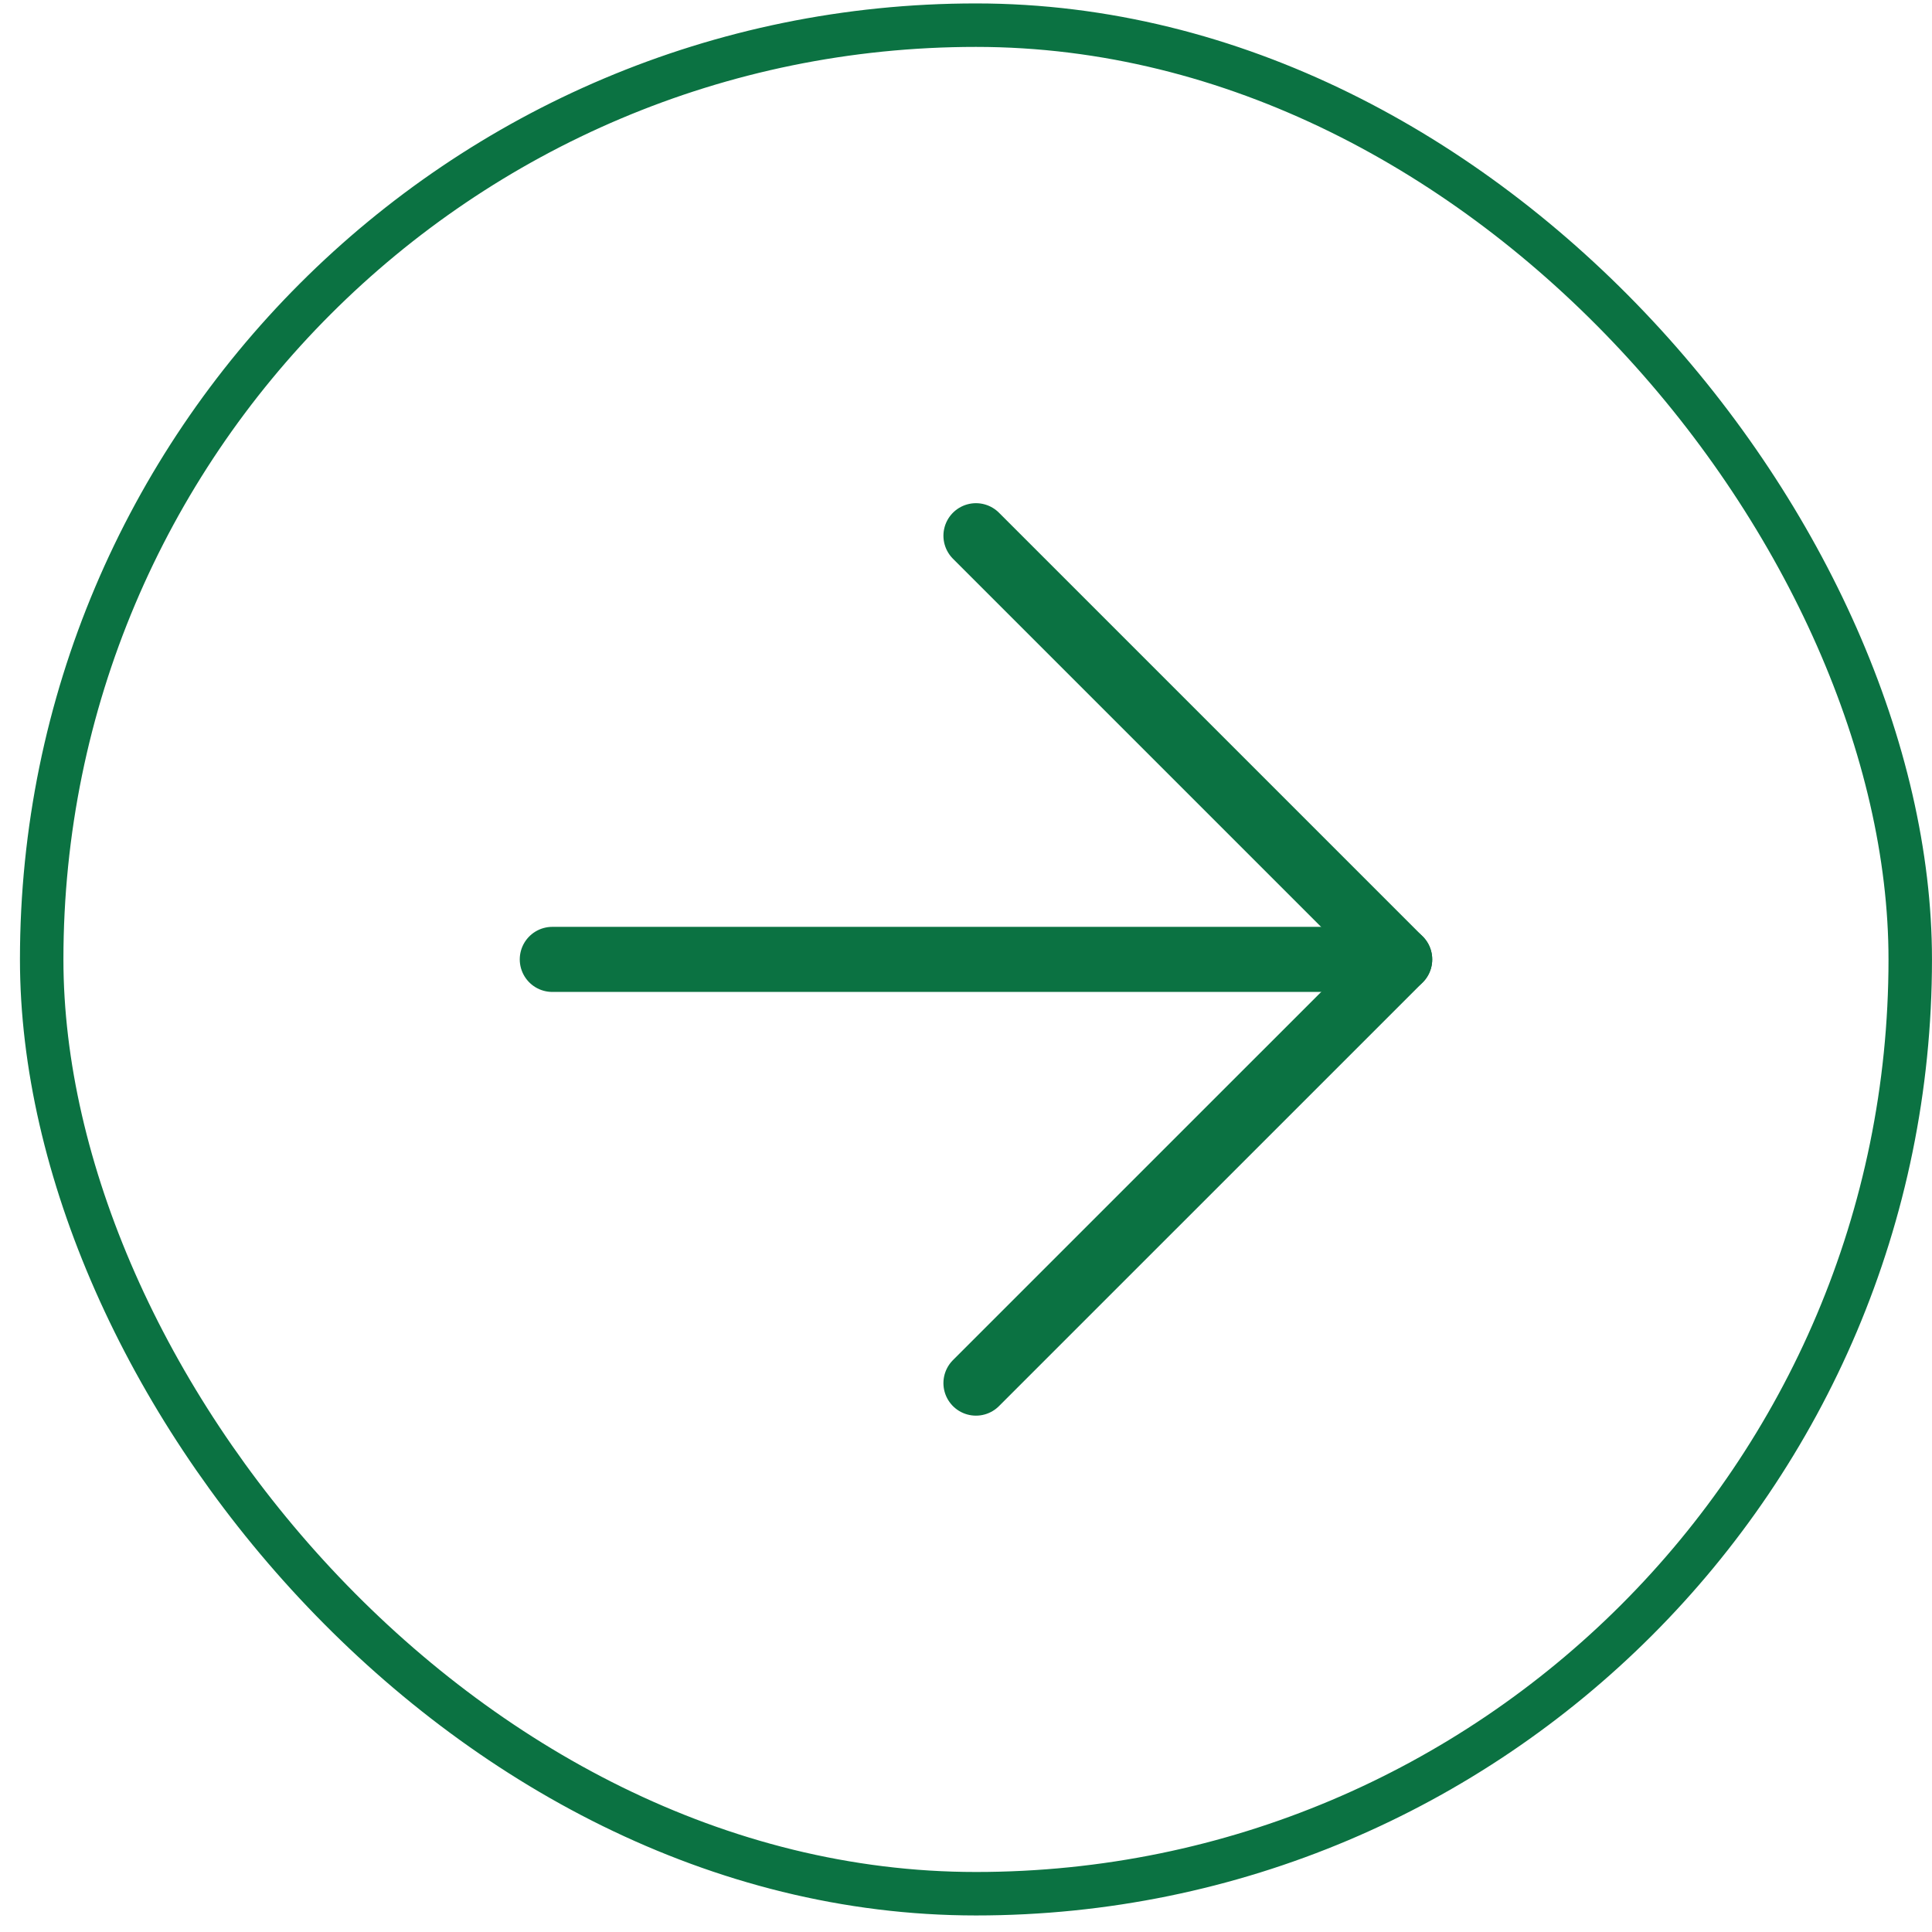
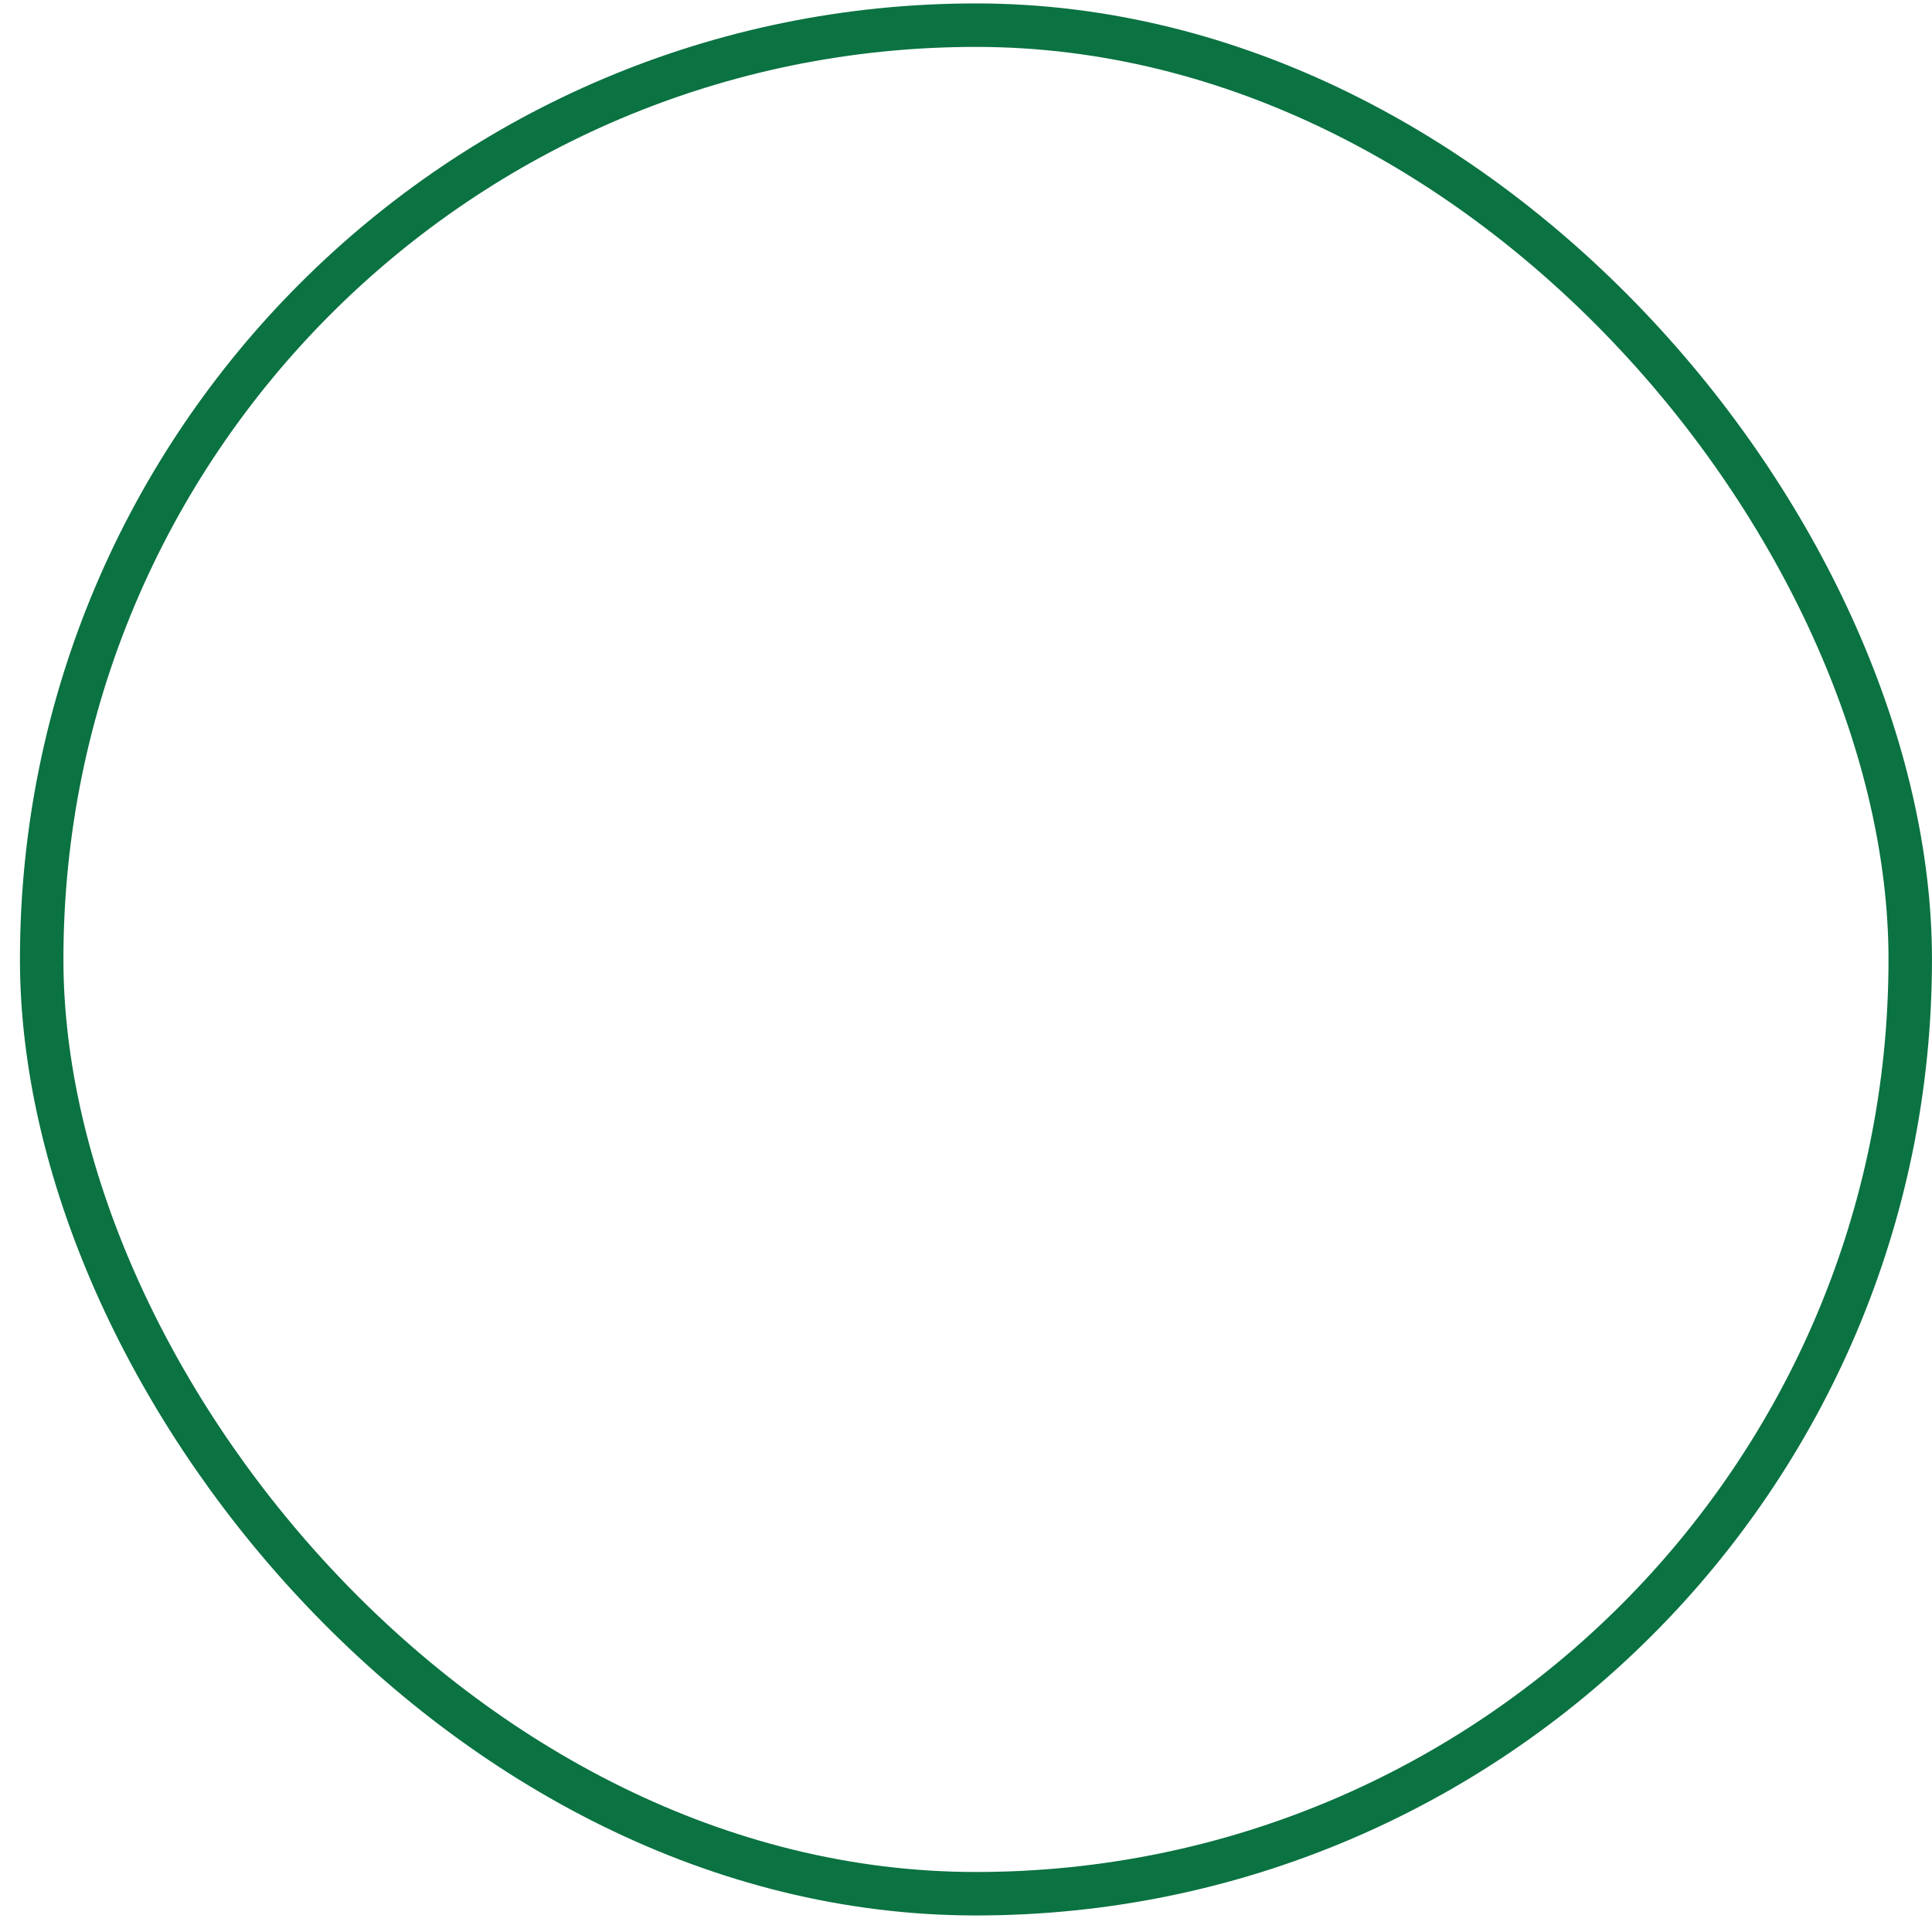
<svg xmlns="http://www.w3.org/2000/svg" fill="none" viewBox="0 0 38 38" height="38" width="38">
  <rect stroke-width="0.855" stroke="#0B7242" rx="18.376" height="36.752" width="36.752" y="0.495" x="0.82" />
-   <path stroke-linejoin="round" stroke-linecap="round" stroke-width="1.28" stroke="#0B7242" d="M19.196 27.204L27.53 18.871L19.196 10.537" />
-   <path stroke-linejoin="round" stroke-linecap="round" stroke-width="1.28" stroke="#0B7242" d="M10.863 18.87H27.53" />
</svg>